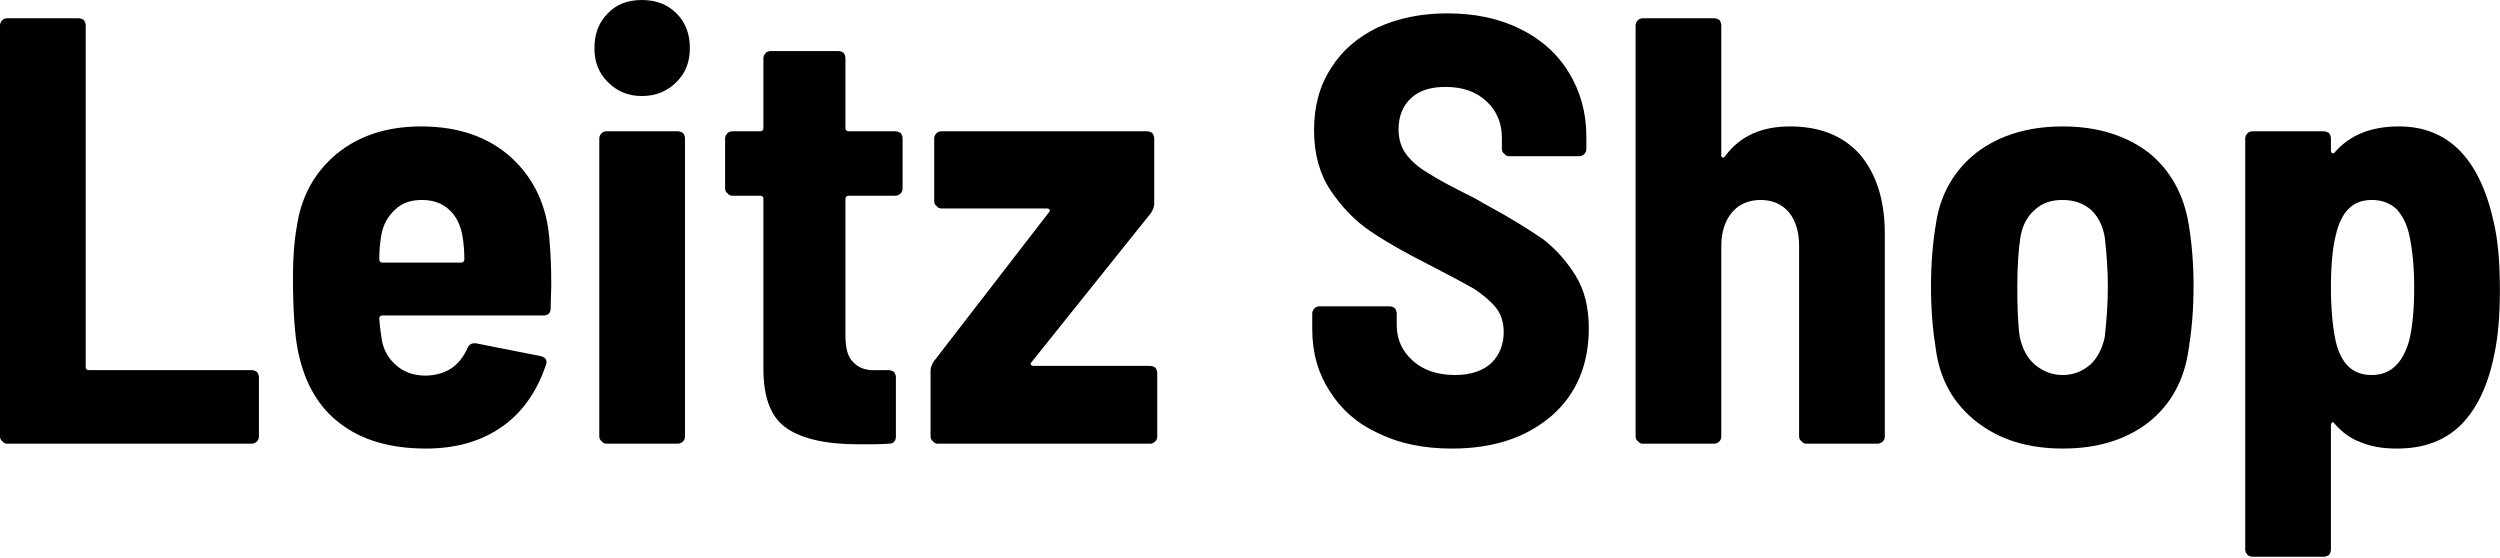
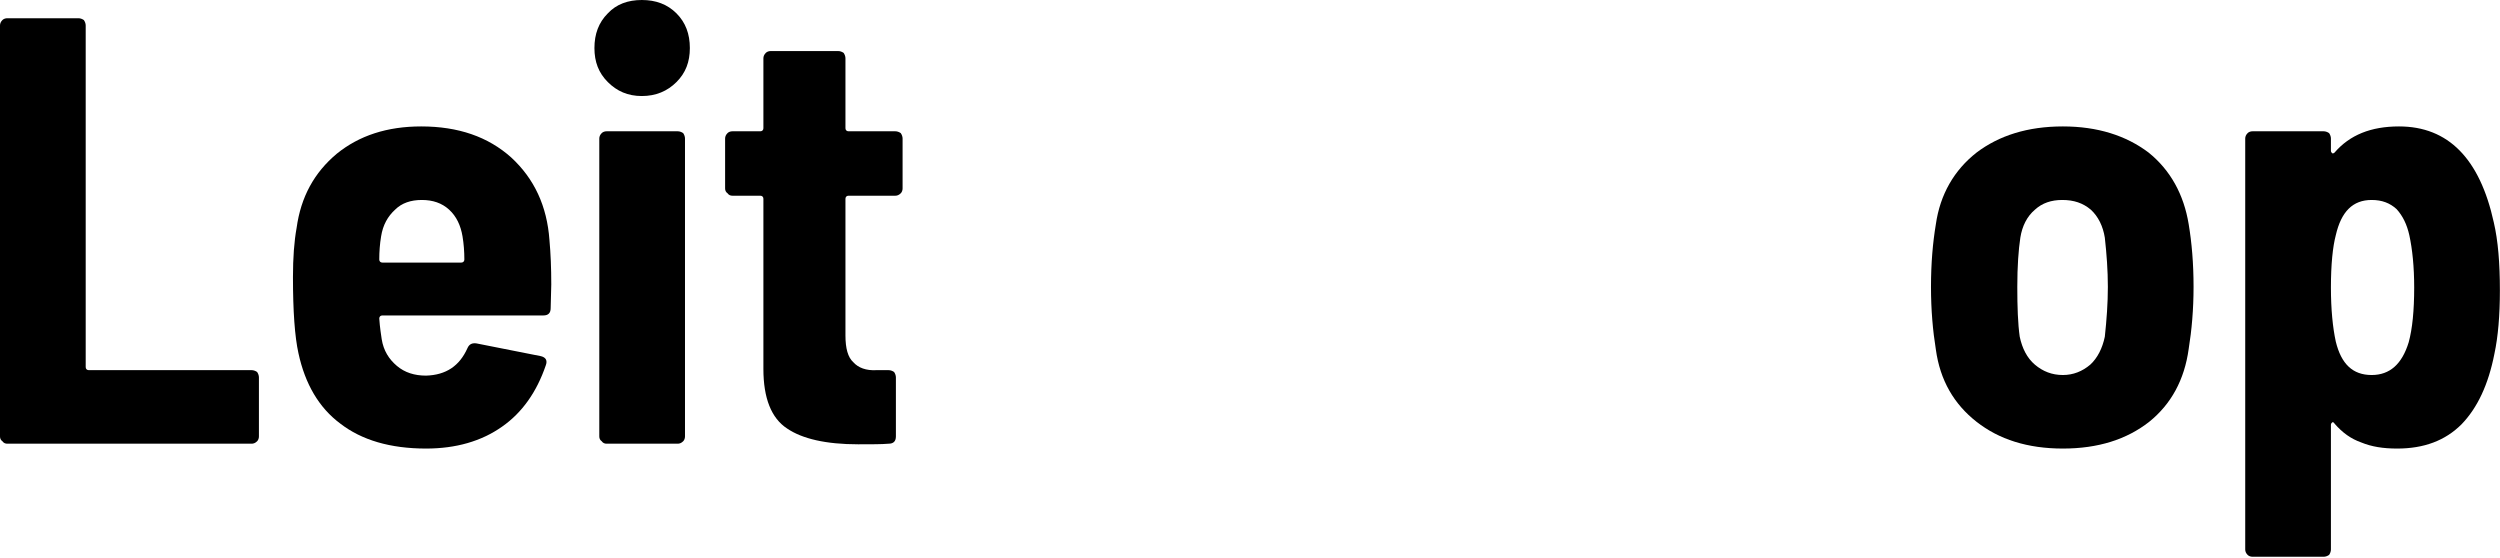
<svg xmlns="http://www.w3.org/2000/svg" width="100%" height="100%" viewBox="0 0 735 164" version="1.1" xml:space="preserve" style="fill-rule:evenodd;clip-rule:evenodd;stroke-linejoin:round;stroke-miterlimit:2;">
  <g transform="matrix(1,0,0,1,-160.471,-217.553)">
    <g transform="matrix(178.694,0,0,178.694,151,348)">
      <path d="M0.065,-0C0.062,-0 0.059,-0.001 0.057,-0.004C0.054,-0.006 0.053,-0.009 0.053,-0.012L0.053,-0.688C0.053,-0.691 0.054,-0.694 0.057,-0.697C0.059,-0.699 0.062,-0.7 0.065,-0.7L0.182,-0.7C0.185,-0.7 0.188,-0.699 0.191,-0.697C0.193,-0.694 0.194,-0.691 0.194,-0.688L0.194,-0.126C0.194,-0.123 0.196,-0.121 0.199,-0.121L0.467,-0.121C0.47,-0.121 0.473,-0.12 0.476,-0.118C0.478,-0.115 0.479,-0.112 0.479,-0.109L0.479,-0.012C0.479,-0.009 0.478,-0.006 0.476,-0.004C0.473,-0.001 0.47,-0 0.467,-0L0.065,-0Z" style="fill-rule:nonzero;" />
    </g>
    <g transform="matrix(178.694,0,0,178.694,240.168,348)">
      <path d="M0.458,-0.335C0.46,-0.313 0.461,-0.289 0.461,-0.262L0.46,-0.223C0.46,-0.215 0.456,-0.211 0.448,-0.211L0.183,-0.211C0.18,-0.211 0.178,-0.209 0.178,-0.206C0.179,-0.191 0.181,-0.179 0.182,-0.172C0.185,-0.153 0.194,-0.139 0.207,-0.128C0.22,-0.117 0.236,-0.112 0.255,-0.112C0.288,-0.113 0.31,-0.128 0.323,-0.157C0.326,-0.164 0.331,-0.166 0.338,-0.165L0.444,-0.144C0.452,-0.142 0.455,-0.137 0.452,-0.129C0.437,-0.085 0.413,-0.051 0.38,-0.028C0.346,-0.004 0.304,0.008 0.255,0.008C0.196,0.008 0.149,-0.006 0.114,-0.033C0.079,-0.059 0.056,-0.098 0.045,-0.149C0.039,-0.176 0.036,-0.218 0.036,-0.274C0.036,-0.306 0.038,-0.333 0.042,-0.355C0.049,-0.406 0.071,-0.446 0.108,-0.477C0.145,-0.507 0.191,-0.522 0.247,-0.522C0.308,-0.522 0.357,-0.505 0.395,-0.471C0.433,-0.436 0.454,-0.391 0.458,-0.335ZM0.248,-0.401C0.23,-0.401 0.215,-0.396 0.204,-0.385C0.192,-0.374 0.184,-0.36 0.181,-0.341C0.179,-0.329 0.178,-0.316 0.178,-0.303C0.178,-0.3 0.18,-0.298 0.183,-0.298L0.313,-0.298C0.316,-0.298 0.318,-0.3 0.318,-0.303C0.318,-0.316 0.317,-0.329 0.315,-0.341C0.312,-0.359 0.305,-0.374 0.293,-0.385C0.281,-0.396 0.266,-0.401 0.248,-0.401Z" style="fill-rule:nonzero;" />
    </g>
    <g transform="matrix(178.694,0,0,178.694,328.086,348)">
      <path d="M0.118,-0.572C0.095,-0.572 0.077,-0.58 0.062,-0.595C0.047,-0.61 0.04,-0.628 0.04,-0.651C0.04,-0.674 0.047,-0.693 0.062,-0.708C0.076,-0.723 0.095,-0.73 0.118,-0.73C0.141,-0.73 0.16,-0.723 0.175,-0.708C0.19,-0.693 0.197,-0.674 0.197,-0.651C0.197,-0.628 0.19,-0.61 0.175,-0.595C0.16,-0.58 0.141,-0.572 0.118,-0.572ZM0.06,-0C0.057,-0 0.054,-0.001 0.052,-0.004C0.049,-0.006 0.048,-0.009 0.048,-0.012L0.048,-0.502C0.048,-0.505 0.049,-0.508 0.052,-0.511C0.054,-0.513 0.057,-0.514 0.06,-0.514L0.177,-0.514C0.18,-0.514 0.183,-0.513 0.186,-0.511C0.188,-0.508 0.189,-0.505 0.189,-0.502L0.189,-0.012C0.189,-0.009 0.188,-0.006 0.186,-0.004C0.183,-0.001 0.18,-0 0.177,-0L0.06,-0Z" style="fill-rule:nonzero;" />
    </g>
    <g transform="matrix(178.694,0,0,178.694,370.436,348)">
      <path d="M0.31,-0.42C0.31,-0.417 0.309,-0.414 0.307,-0.412C0.304,-0.409 0.301,-0.408 0.298,-0.408L0.221,-0.408C0.218,-0.408 0.216,-0.406 0.216,-0.403L0.216,-0.178C0.216,-0.157 0.22,-0.142 0.229,-0.134C0.237,-0.125 0.25,-0.12 0.267,-0.121L0.287,-0.121C0.29,-0.121 0.293,-0.12 0.296,-0.118C0.298,-0.115 0.299,-0.112 0.299,-0.109L0.299,-0.012C0.299,-0.004 0.295,-0 0.287,-0C0.276,0.001 0.259,0.001 0.237,0.001C0.184,0.001 0.145,-0.008 0.12,-0.025C0.094,-0.042 0.081,-0.075 0.081,-0.123L0.081,-0.403C0.081,-0.406 0.079,-0.408 0.076,-0.408L0.03,-0.408C0.027,-0.408 0.024,-0.409 0.022,-0.412C0.019,-0.414 0.018,-0.417 0.018,-0.42L0.018,-0.502C0.018,-0.505 0.019,-0.508 0.022,-0.511C0.024,-0.513 0.027,-0.514 0.03,-0.514L0.076,-0.514C0.079,-0.514 0.081,-0.516 0.081,-0.519L0.081,-0.634C0.081,-0.637 0.082,-0.64 0.085,-0.643C0.087,-0.645 0.09,-0.646 0.093,-0.646L0.204,-0.646C0.207,-0.646 0.21,-0.645 0.213,-0.643C0.215,-0.64 0.216,-0.637 0.216,-0.634L0.216,-0.519C0.216,-0.516 0.218,-0.514 0.221,-0.514L0.298,-0.514C0.301,-0.514 0.304,-0.513 0.307,-0.511C0.309,-0.508 0.31,-0.505 0.31,-0.502L0.31,-0.42Z" style="fill-rule:nonzero;" />
    </g>
    <g transform="matrix(178.694,0,0,178.694,430.299,348)">
-       <path d="M0.033,-0C0.03,-0 0.027,-0.001 0.025,-0.004C0.022,-0.006 0.021,-0.009 0.021,-0.012L0.021,-0.12C0.021,-0.125 0.023,-0.13 0.026,-0.135L0.216,-0.381C0.217,-0.382 0.218,-0.384 0.217,-0.385C0.216,-0.386 0.215,-0.387 0.213,-0.387L0.039,-0.387C0.036,-0.387 0.033,-0.388 0.031,-0.391C0.028,-0.393 0.027,-0.396 0.027,-0.399L0.027,-0.502C0.027,-0.505 0.028,-0.508 0.031,-0.511C0.033,-0.513 0.036,-0.514 0.039,-0.514L0.377,-0.514C0.38,-0.514 0.383,-0.513 0.386,-0.511C0.388,-0.508 0.389,-0.505 0.389,-0.502L0.389,-0.395C0.389,-0.39 0.387,-0.385 0.384,-0.38L0.187,-0.134C0.186,-0.133 0.185,-0.131 0.186,-0.13C0.187,-0.129 0.188,-0.128 0.19,-0.128L0.382,-0.128C0.385,-0.128 0.388,-0.127 0.391,-0.125C0.393,-0.122 0.394,-0.119 0.394,-0.116L0.394,-0.012C0.394,-0.009 0.393,-0.006 0.391,-0.004C0.388,-0.001 0.385,-0 0.382,-0L0.033,-0Z" style="fill-rule:nonzero;" />
-     </g>
+       </g>
    <g transform="matrix(178.694,0,0,178.694,540.374,348)">
-       <path d="M0.263,0.008C0.217,0.008 0.177,-0 0.142,-0.017C0.107,-0.033 0.081,-0.056 0.062,-0.086C0.043,-0.115 0.033,-0.149 0.033,-0.188L0.033,-0.214C0.033,-0.217 0.034,-0.22 0.037,-0.223C0.039,-0.225 0.042,-0.226 0.045,-0.226L0.16,-0.226C0.163,-0.226 0.166,-0.225 0.169,-0.223C0.171,-0.22 0.172,-0.217 0.172,-0.214L0.172,-0.195C0.172,-0.172 0.181,-0.152 0.198,-0.137C0.215,-0.121 0.239,-0.113 0.268,-0.113C0.294,-0.113 0.314,-0.12 0.328,-0.133C0.341,-0.146 0.348,-0.163 0.348,-0.184C0.348,-0.199 0.344,-0.213 0.335,-0.224C0.326,-0.235 0.314,-0.245 0.299,-0.255C0.283,-0.264 0.259,-0.277 0.226,-0.294C0.186,-0.314 0.153,-0.333 0.128,-0.35C0.103,-0.367 0.081,-0.39 0.063,-0.417C0.045,-0.444 0.036,-0.477 0.036,-0.516C0.036,-0.555 0.045,-0.589 0.064,-0.618C0.082,-0.647 0.108,-0.669 0.141,-0.685C0.174,-0.7 0.212,-0.708 0.255,-0.708C0.3,-0.708 0.339,-0.7 0.374,-0.683C0.409,-0.666 0.436,-0.642 0.455,-0.611C0.474,-0.58 0.484,-0.545 0.484,-0.505L0.484,-0.485C0.484,-0.482 0.483,-0.479 0.481,-0.477C0.478,-0.474 0.475,-0.473 0.472,-0.473L0.357,-0.473C0.354,-0.473 0.351,-0.474 0.349,-0.477C0.346,-0.479 0.345,-0.482 0.345,-0.485L0.345,-0.503C0.345,-0.527 0.337,-0.547 0.32,-0.563C0.303,-0.579 0.281,-0.587 0.252,-0.587C0.228,-0.587 0.209,-0.581 0.196,-0.569C0.182,-0.556 0.175,-0.539 0.175,-0.517C0.175,-0.502 0.179,-0.488 0.187,-0.477C0.195,-0.466 0.207,-0.455 0.224,-0.445C0.241,-0.434 0.266,-0.421 0.3,-0.404L0.321,-0.392C0.36,-0.371 0.39,-0.352 0.412,-0.337C0.433,-0.321 0.451,-0.301 0.466,-0.277C0.481,-0.253 0.488,-0.224 0.488,-0.19C0.488,-0.129 0.467,-0.081 0.427,-0.046C0.385,-0.01 0.331,0.008 0.263,0.008Z" style="fill-rule:nonzero;" />
-     </g>
+       </g>
    <g transform="matrix(178.694,0,0,178.694,633.295,348)">
-       <path d="M0.299,-0.522C0.348,-0.522 0.386,-0.507 0.414,-0.476C0.441,-0.444 0.455,-0.401 0.455,-0.346L0.455,-0.012C0.455,-0.009 0.454,-0.006 0.452,-0.004C0.449,-0.001 0.446,-0 0.443,-0L0.326,-0C0.323,-0 0.32,-0.001 0.318,-0.004C0.315,-0.006 0.314,-0.009 0.314,-0.012L0.314,-0.326C0.314,-0.349 0.308,-0.368 0.297,-0.381C0.286,-0.394 0.27,-0.401 0.251,-0.401C0.231,-0.401 0.215,-0.394 0.204,-0.381C0.192,-0.367 0.186,-0.348 0.186,-0.325L0.186,-0.012C0.186,-0.009 0.185,-0.006 0.183,-0.004C0.18,-0.001 0.177,-0 0.174,-0L0.057,-0C0.054,-0 0.051,-0.001 0.049,-0.004C0.046,-0.006 0.045,-0.009 0.045,-0.012L0.045,-0.688C0.045,-0.691 0.046,-0.694 0.049,-0.697C0.051,-0.699 0.054,-0.7 0.057,-0.7L0.174,-0.7C0.177,-0.7 0.18,-0.699 0.183,-0.697C0.185,-0.694 0.186,-0.691 0.186,-0.688L0.186,-0.474C0.186,-0.472 0.187,-0.471 0.188,-0.471C0.189,-0.47 0.191,-0.471 0.193,-0.474C0.217,-0.506 0.252,-0.522 0.299,-0.522Z" style="fill-rule:nonzero;" />
-     </g>
+       </g>
    <g transform="matrix(178.694,0,0,178.694,721.927,348)">
      <path d="M0.252,0.008C0.194,0.008 0.147,-0.007 0.11,-0.036C0.073,-0.065 0.05,-0.104 0.043,-0.155C0.038,-0.186 0.035,-0.22 0.035,-0.258C0.035,-0.297 0.038,-0.331 0.043,-0.361C0.05,-0.41 0.073,-0.45 0.11,-0.479C0.147,-0.507 0.194,-0.522 0.252,-0.522C0.309,-0.522 0.356,-0.507 0.393,-0.479C0.429,-0.45 0.451,-0.41 0.459,-0.361C0.464,-0.331 0.467,-0.297 0.467,-0.258C0.467,-0.221 0.464,-0.187 0.459,-0.156C0.452,-0.105 0.43,-0.065 0.394,-0.036C0.357,-0.007 0.31,0.008 0.252,0.008ZM0.252,-0.113C0.269,-0.113 0.284,-0.119 0.297,-0.13C0.309,-0.141 0.317,-0.157 0.321,-0.176C0.324,-0.204 0.326,-0.231 0.326,-0.258C0.326,-0.285 0.324,-0.312 0.321,-0.339C0.318,-0.358 0.31,-0.374 0.298,-0.385C0.285,-0.396 0.27,-0.401 0.251,-0.401C0.233,-0.401 0.218,-0.396 0.206,-0.385C0.193,-0.374 0.185,-0.358 0.182,-0.339C0.179,-0.319 0.177,-0.292 0.177,-0.258C0.177,-0.225 0.178,-0.197 0.181,-0.176C0.185,-0.157 0.193,-0.141 0.206,-0.13C0.219,-0.119 0.234,-0.113 0.252,-0.113Z" style="fill-rule:nonzero;" />
    </g>
    <g transform="matrix(178.694,0,0,178.694,811.81,348)">
      <path d="M0.458,-0.364C0.465,-0.334 0.468,-0.297 0.468,-0.252C0.468,-0.211 0.465,-0.176 0.459,-0.148C0.449,-0.097 0.431,-0.059 0.405,-0.032C0.378,-0.005 0.343,0.008 0.299,0.008C0.276,0.008 0.257,0.005 0.24,-0.002C0.223,-0.008 0.209,-0.018 0.196,-0.033C0.195,-0.035 0.193,-0.036 0.192,-0.035C0.191,-0.034 0.19,-0.033 0.19,-0.031L0.19,0.174C0.19,0.177 0.189,0.18 0.187,0.183C0.184,0.185 0.181,0.186 0.178,0.186L0.061,0.186C0.058,0.186 0.055,0.185 0.053,0.183C0.05,0.18 0.049,0.177 0.049,0.174L0.049,-0.502C0.049,-0.505 0.05,-0.508 0.053,-0.511C0.055,-0.513 0.058,-0.514 0.061,-0.514L0.178,-0.514C0.181,-0.514 0.184,-0.513 0.187,-0.511C0.189,-0.508 0.19,-0.505 0.19,-0.502L0.19,-0.482C0.19,-0.48 0.191,-0.479 0.192,-0.478C0.193,-0.477 0.195,-0.478 0.196,-0.479C0.221,-0.508 0.256,-0.522 0.302,-0.522C0.383,-0.522 0.435,-0.469 0.458,-0.364ZM0.318,-0.167C0.324,-0.189 0.327,-0.219 0.327,-0.257C0.327,-0.291 0.324,-0.32 0.319,-0.343C0.315,-0.361 0.308,-0.375 0.298,-0.386C0.287,-0.396 0.274,-0.401 0.257,-0.401C0.226,-0.401 0.207,-0.382 0.198,-0.343C0.193,-0.324 0.19,-0.295 0.19,-0.257C0.19,-0.221 0.193,-0.191 0.198,-0.168C0.207,-0.131 0.226,-0.113 0.257,-0.113C0.287,-0.113 0.307,-0.131 0.318,-0.167Z" style="fill-rule:nonzero;" />
    </g>
  </g>
</svg>